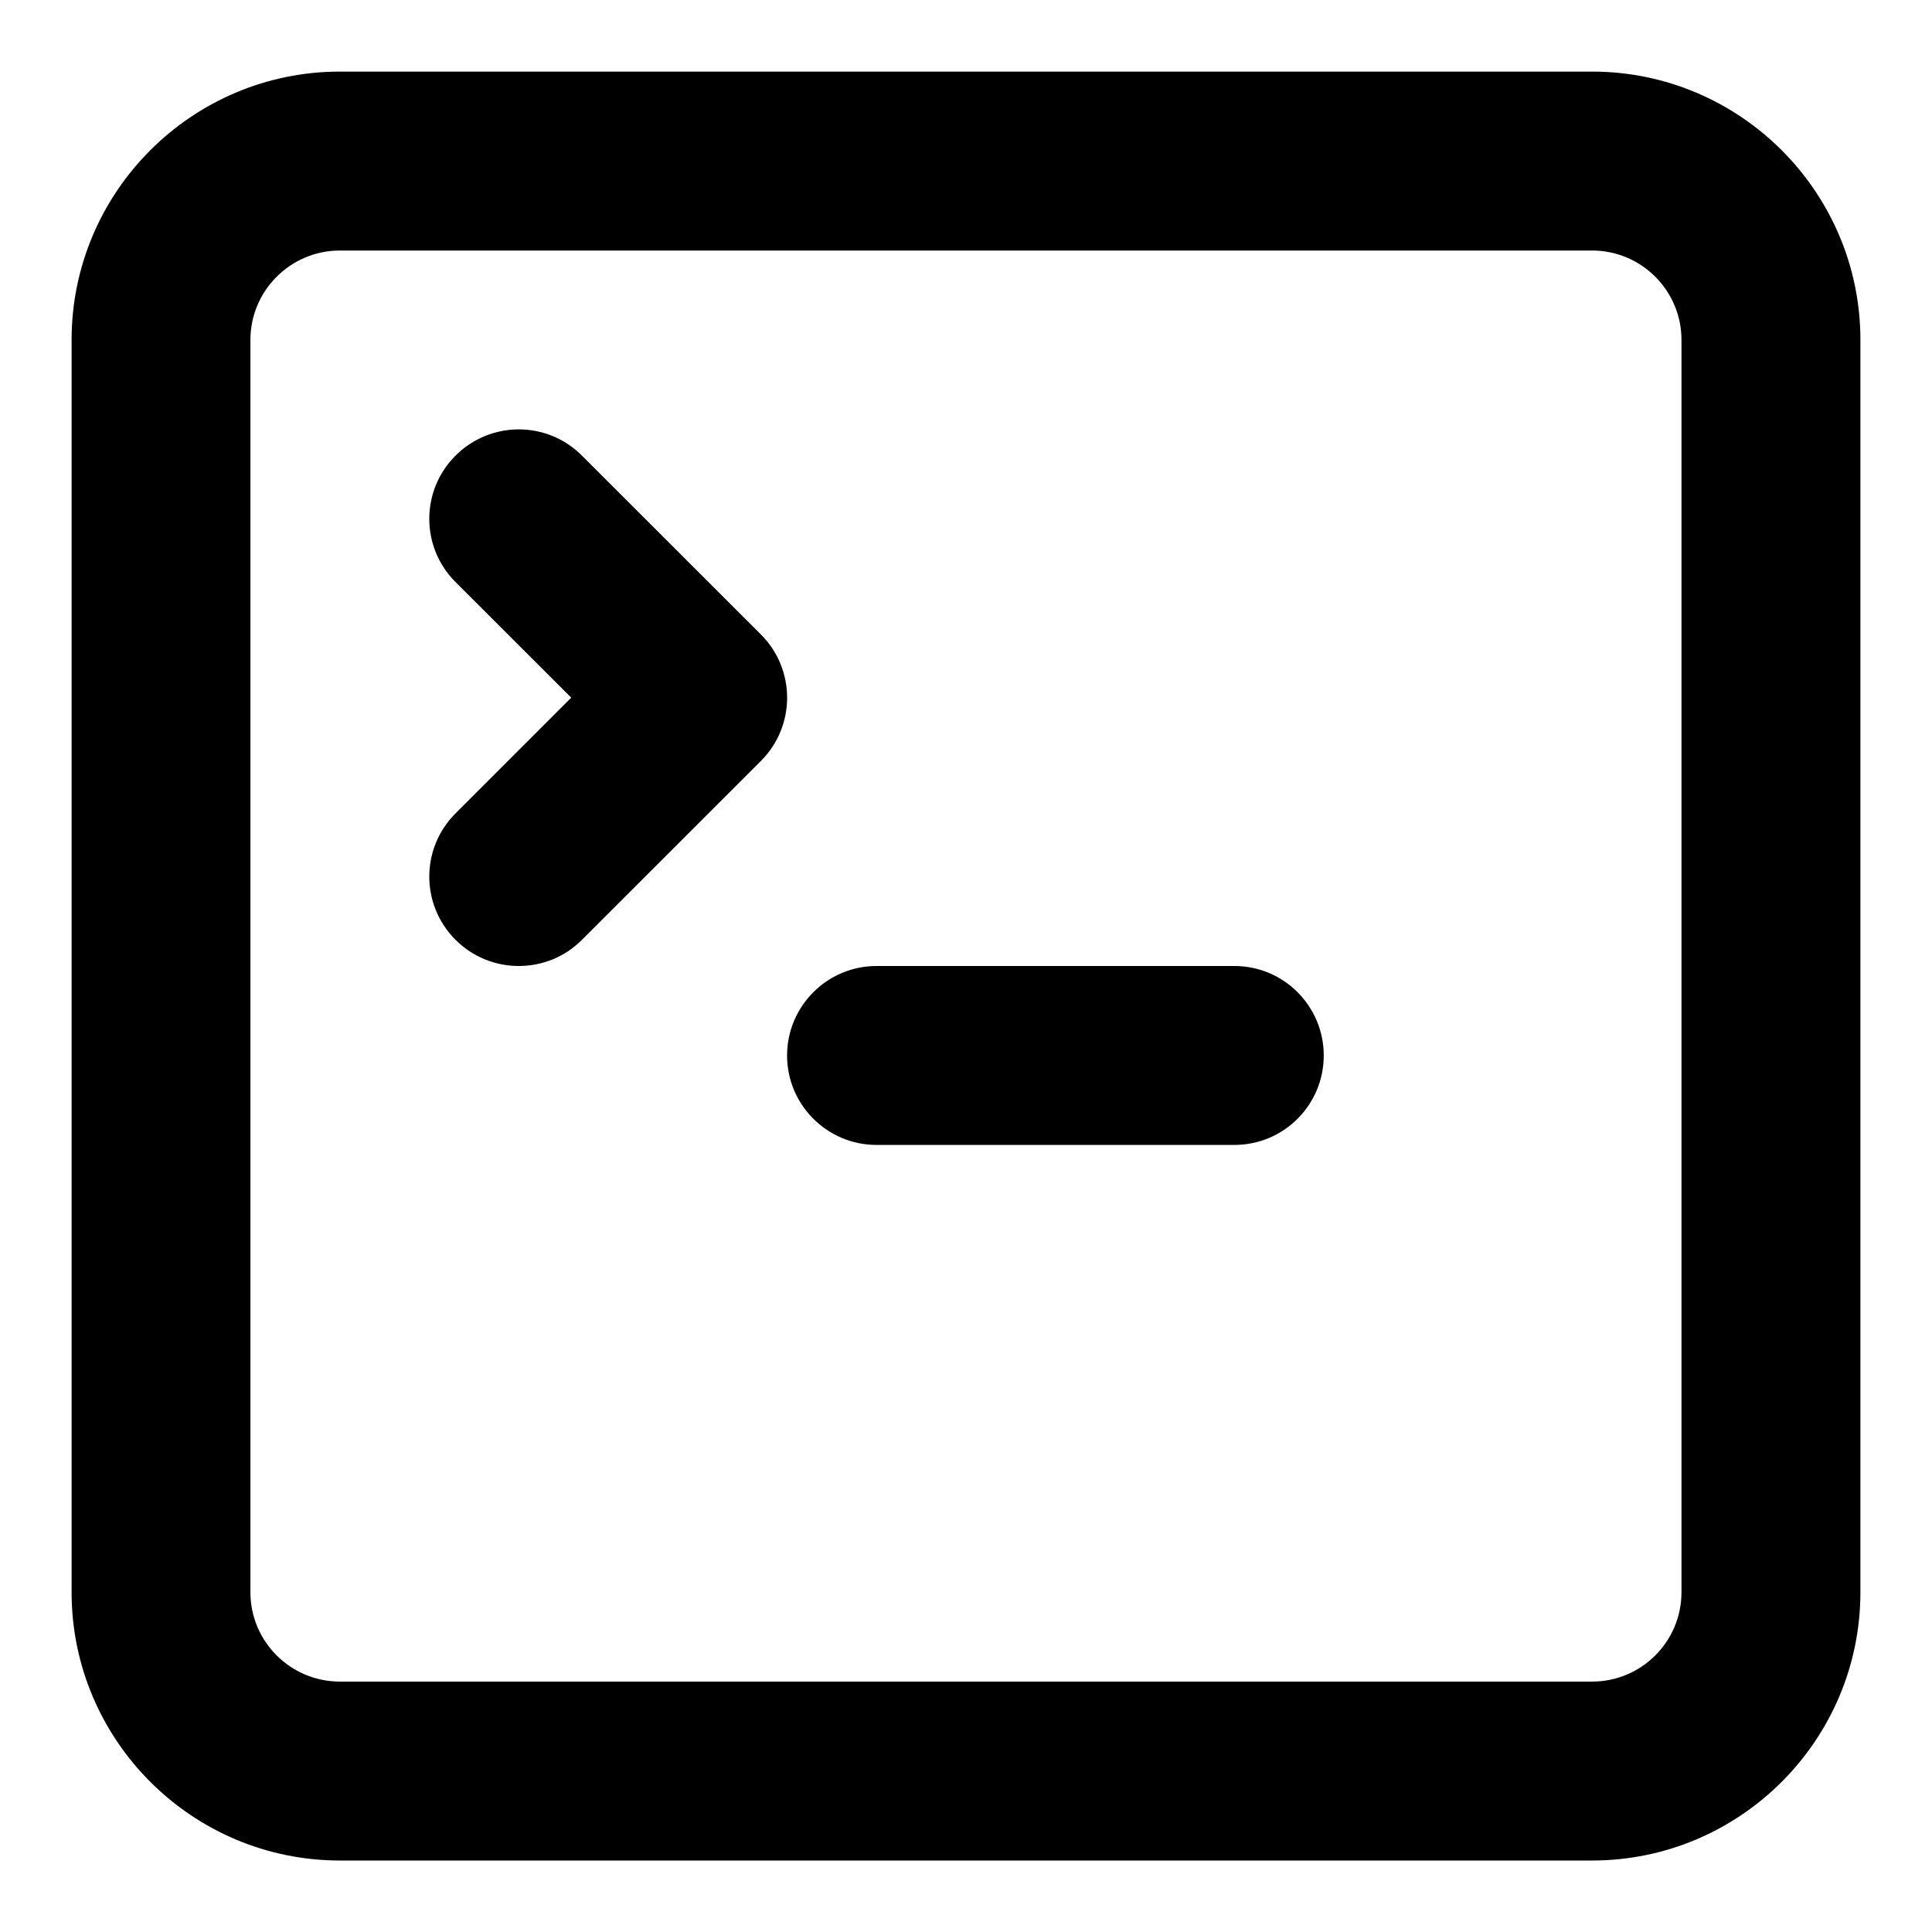
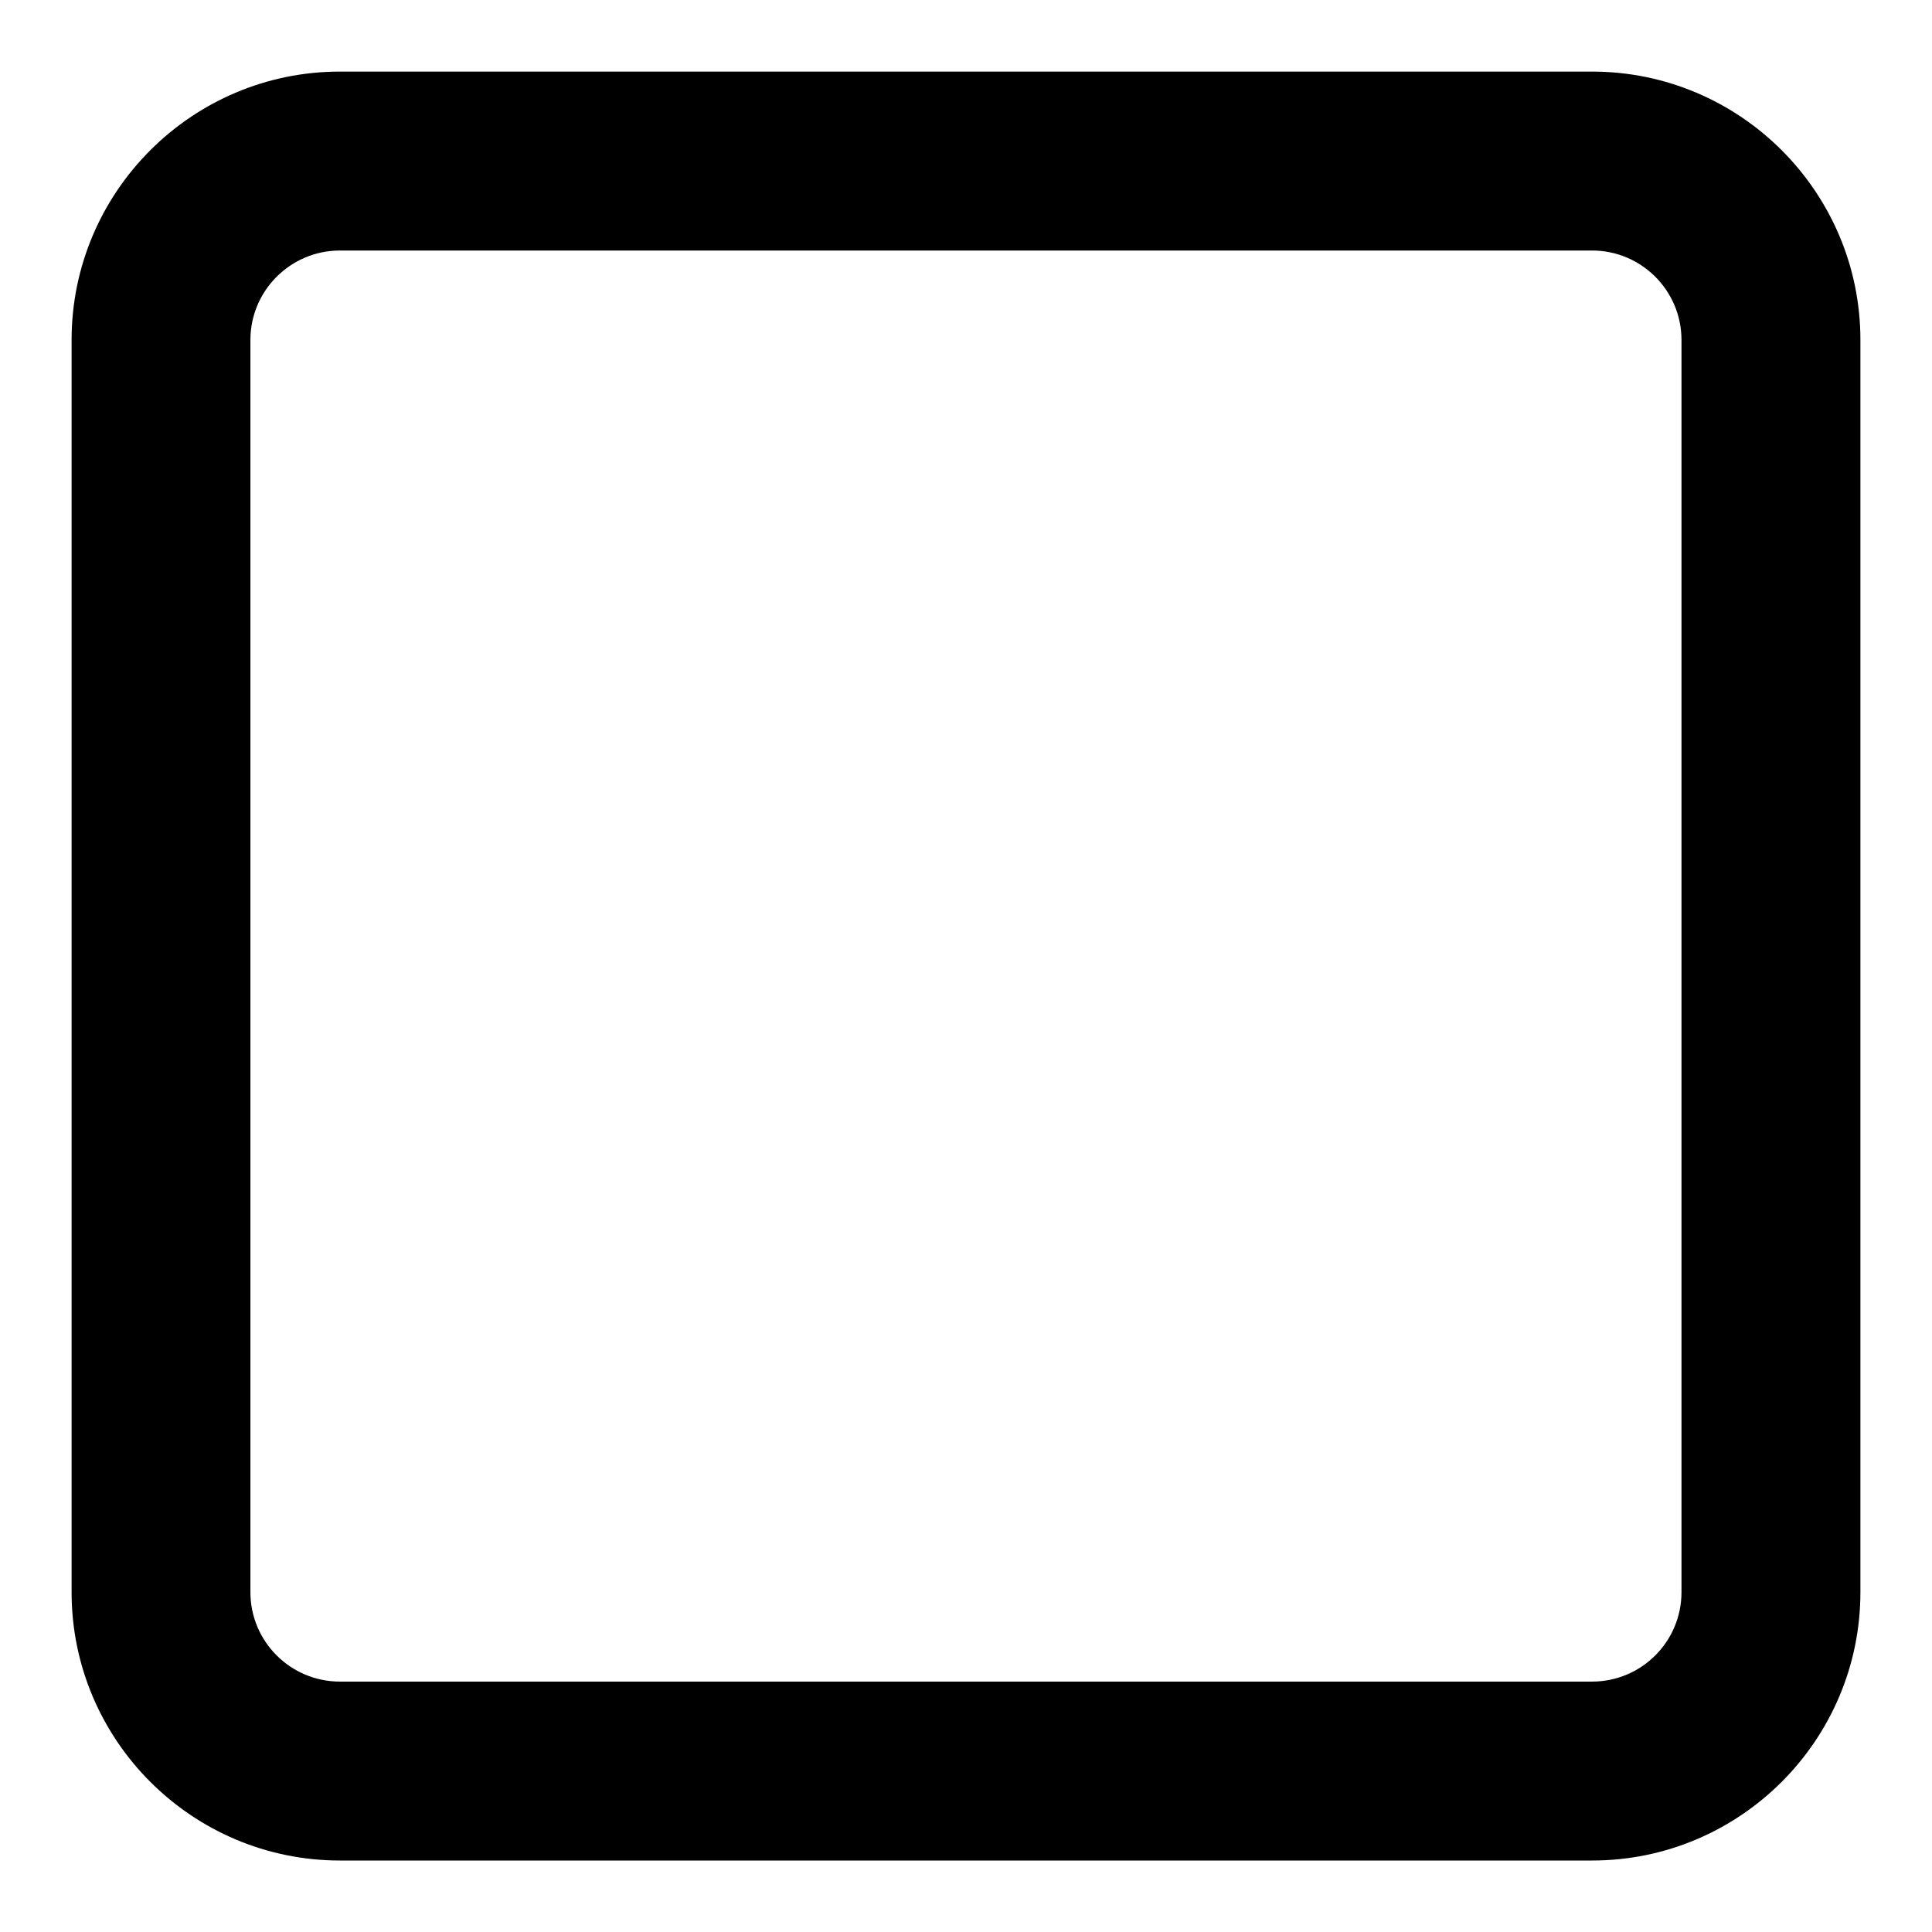
<svg xmlns="http://www.w3.org/2000/svg" width="18" height="18" viewBox="0 0 18 18" fill="none">
-   <path d="M4.833 9C4.62 9 4.407 8.919 4.244 8.756C3.918 8.43 3.918 7.904 4.244 7.578L5.322 6.5L4.244 5.423C3.918 5.097 3.918 4.57 4.244 4.245C4.57 3.919 5.097 3.919 5.422 4.245L7.089 5.911C7.415 6.237 7.415 6.764 7.089 7.09L5.422 8.756C5.26 8.919 5.047 9 4.833 9Z" fill="black" />
-   <path d="M11.5 10.667H8.166C7.707 10.667 7.333 10.294 7.333 9.834C7.333 9.374 7.707 9 8.166 9H11.5C11.961 9 12.333 9.374 12.333 9.834C12.333 10.294 11.961 10.667 11.5 10.667Z" fill="black" />
  <path fill-rule="evenodd" clip-rule="evenodd" d="M3.167 17.334H14.833C16.212 17.334 17.333 16.212 17.333 14.834V3.167C17.333 1.789 16.212 0.667 14.833 0.667H3.167C1.788 0.667 0.667 1.789 0.667 3.167V14.834C0.667 16.212 1.788 17.334 3.167 17.334ZM2.333 3.167C2.333 2.708 2.707 2.334 3.167 2.334H14.833C15.293 2.334 15.666 2.708 15.666 3.167V14.834C15.666 15.294 15.293 15.667 14.833 15.667H3.167C2.707 15.667 2.333 15.294 2.333 14.834V3.167Z" fill="black" />
</svg>